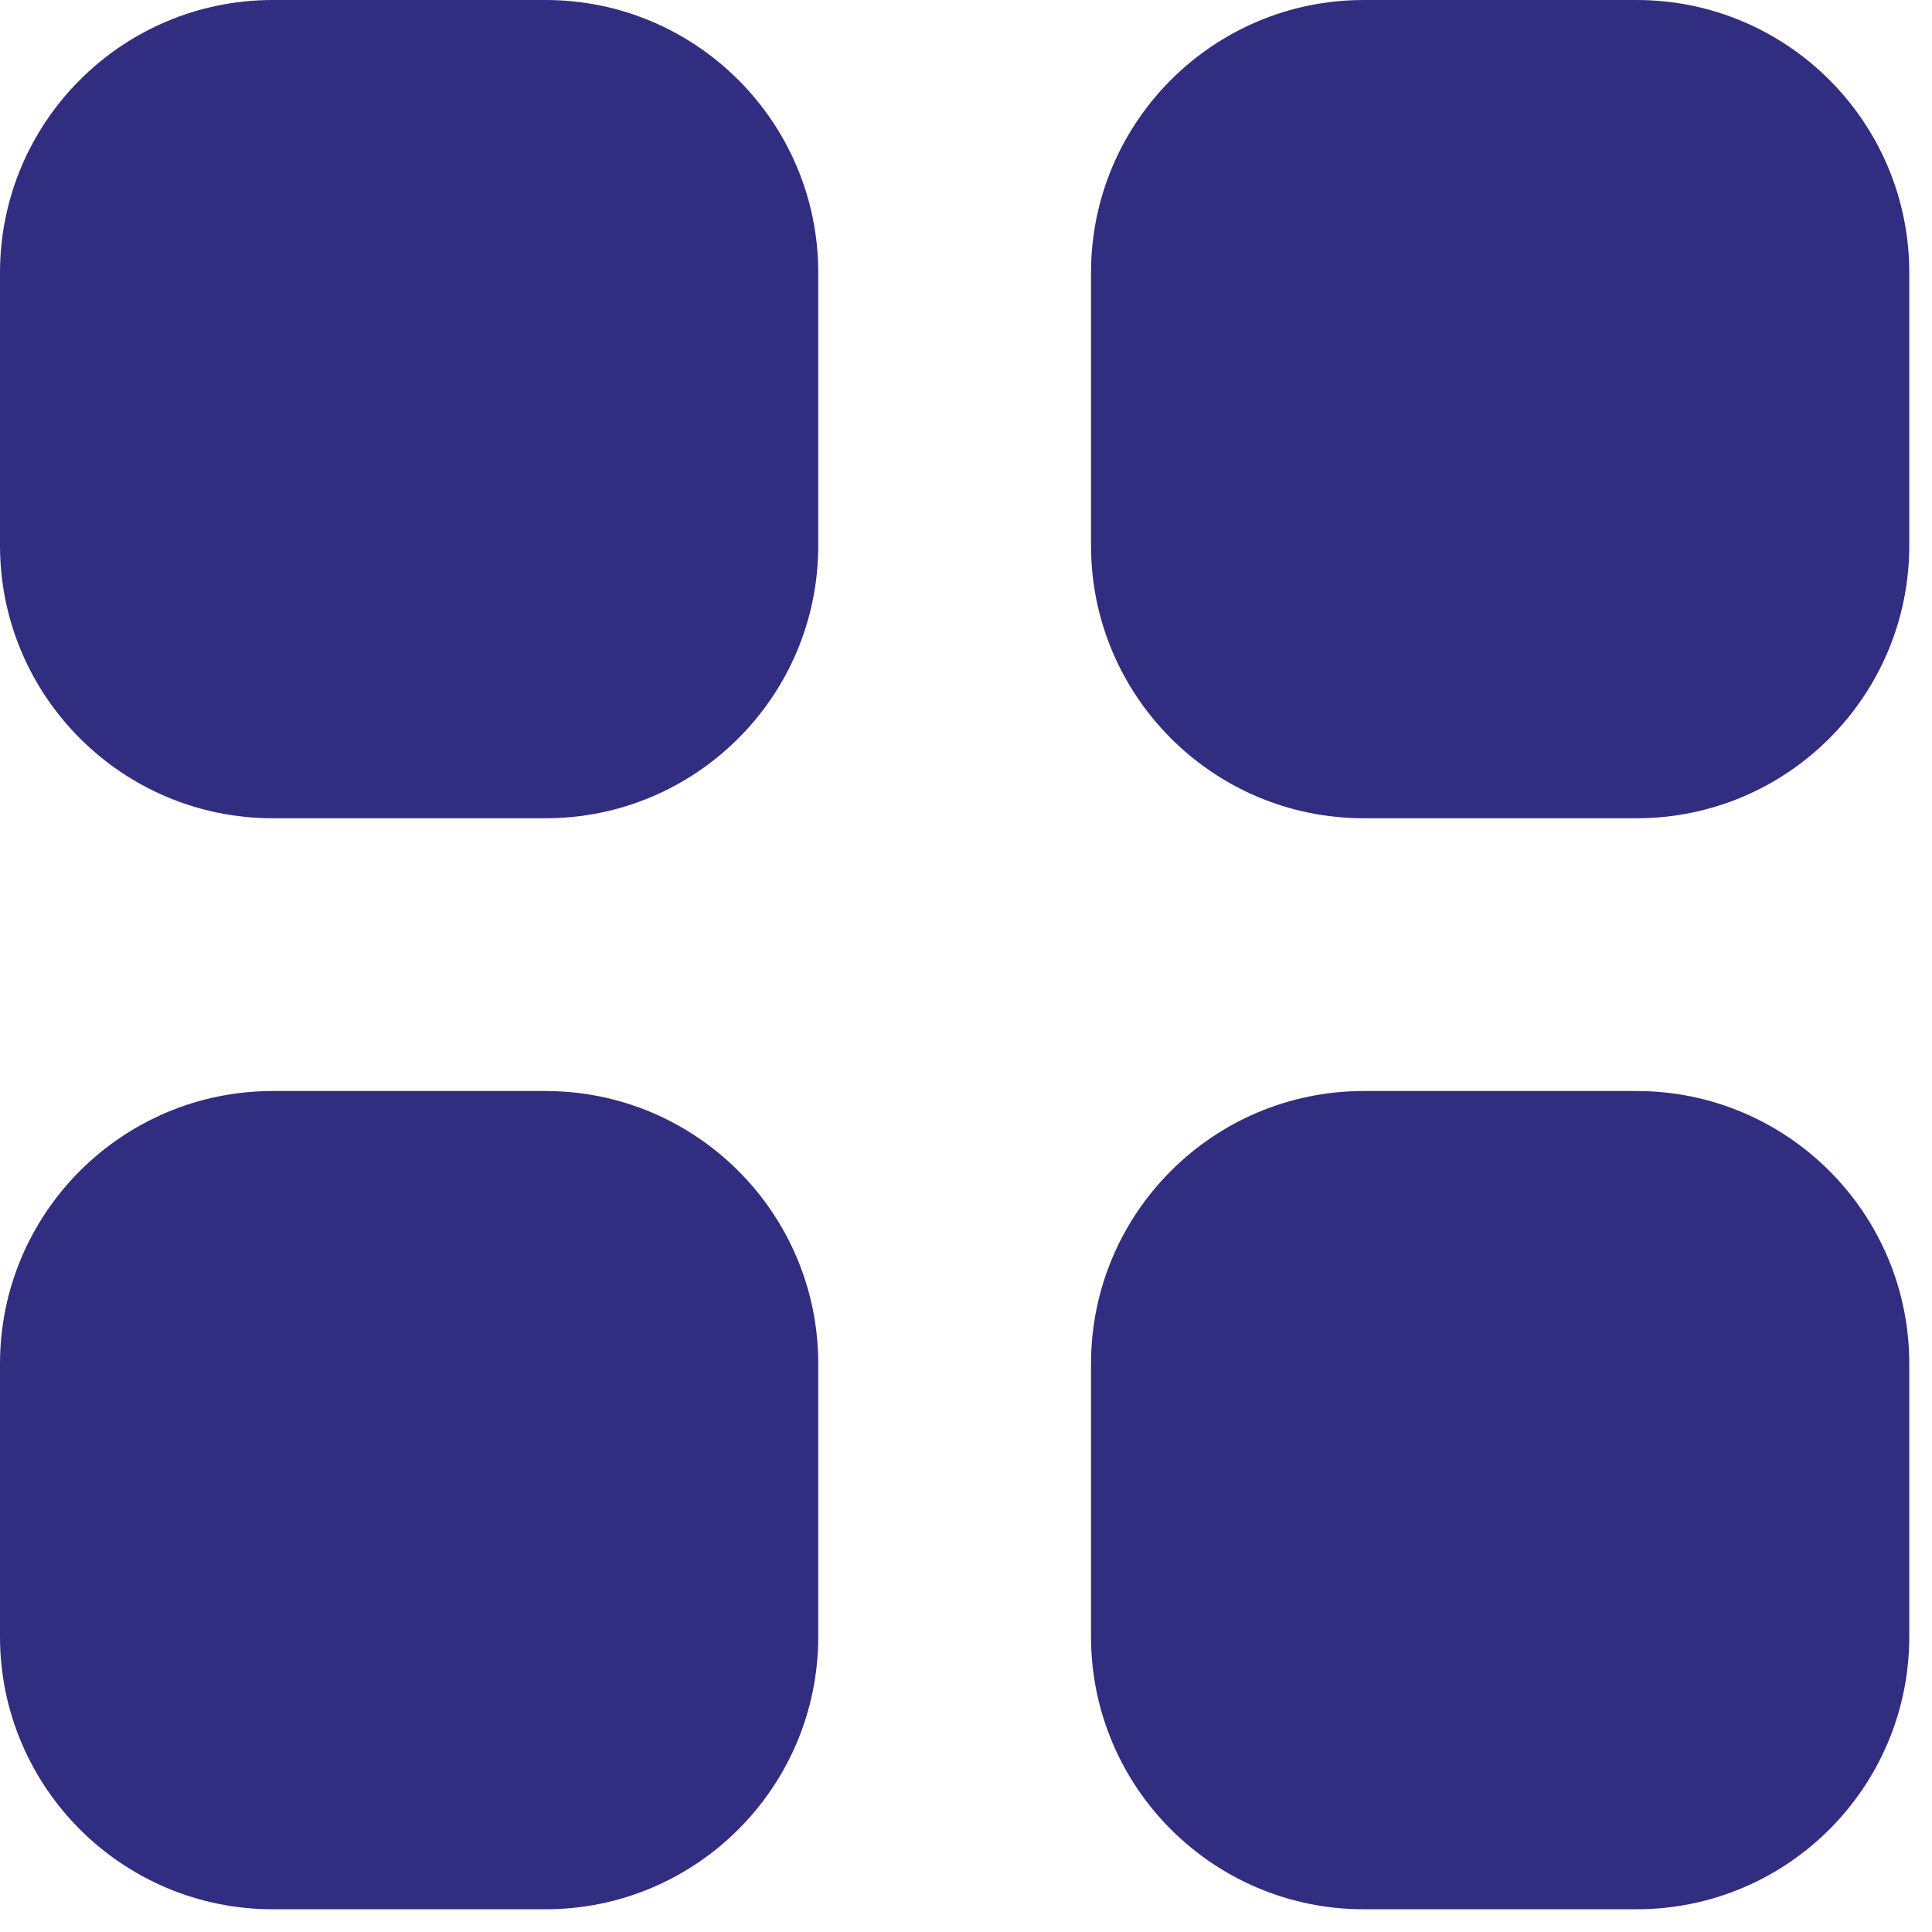
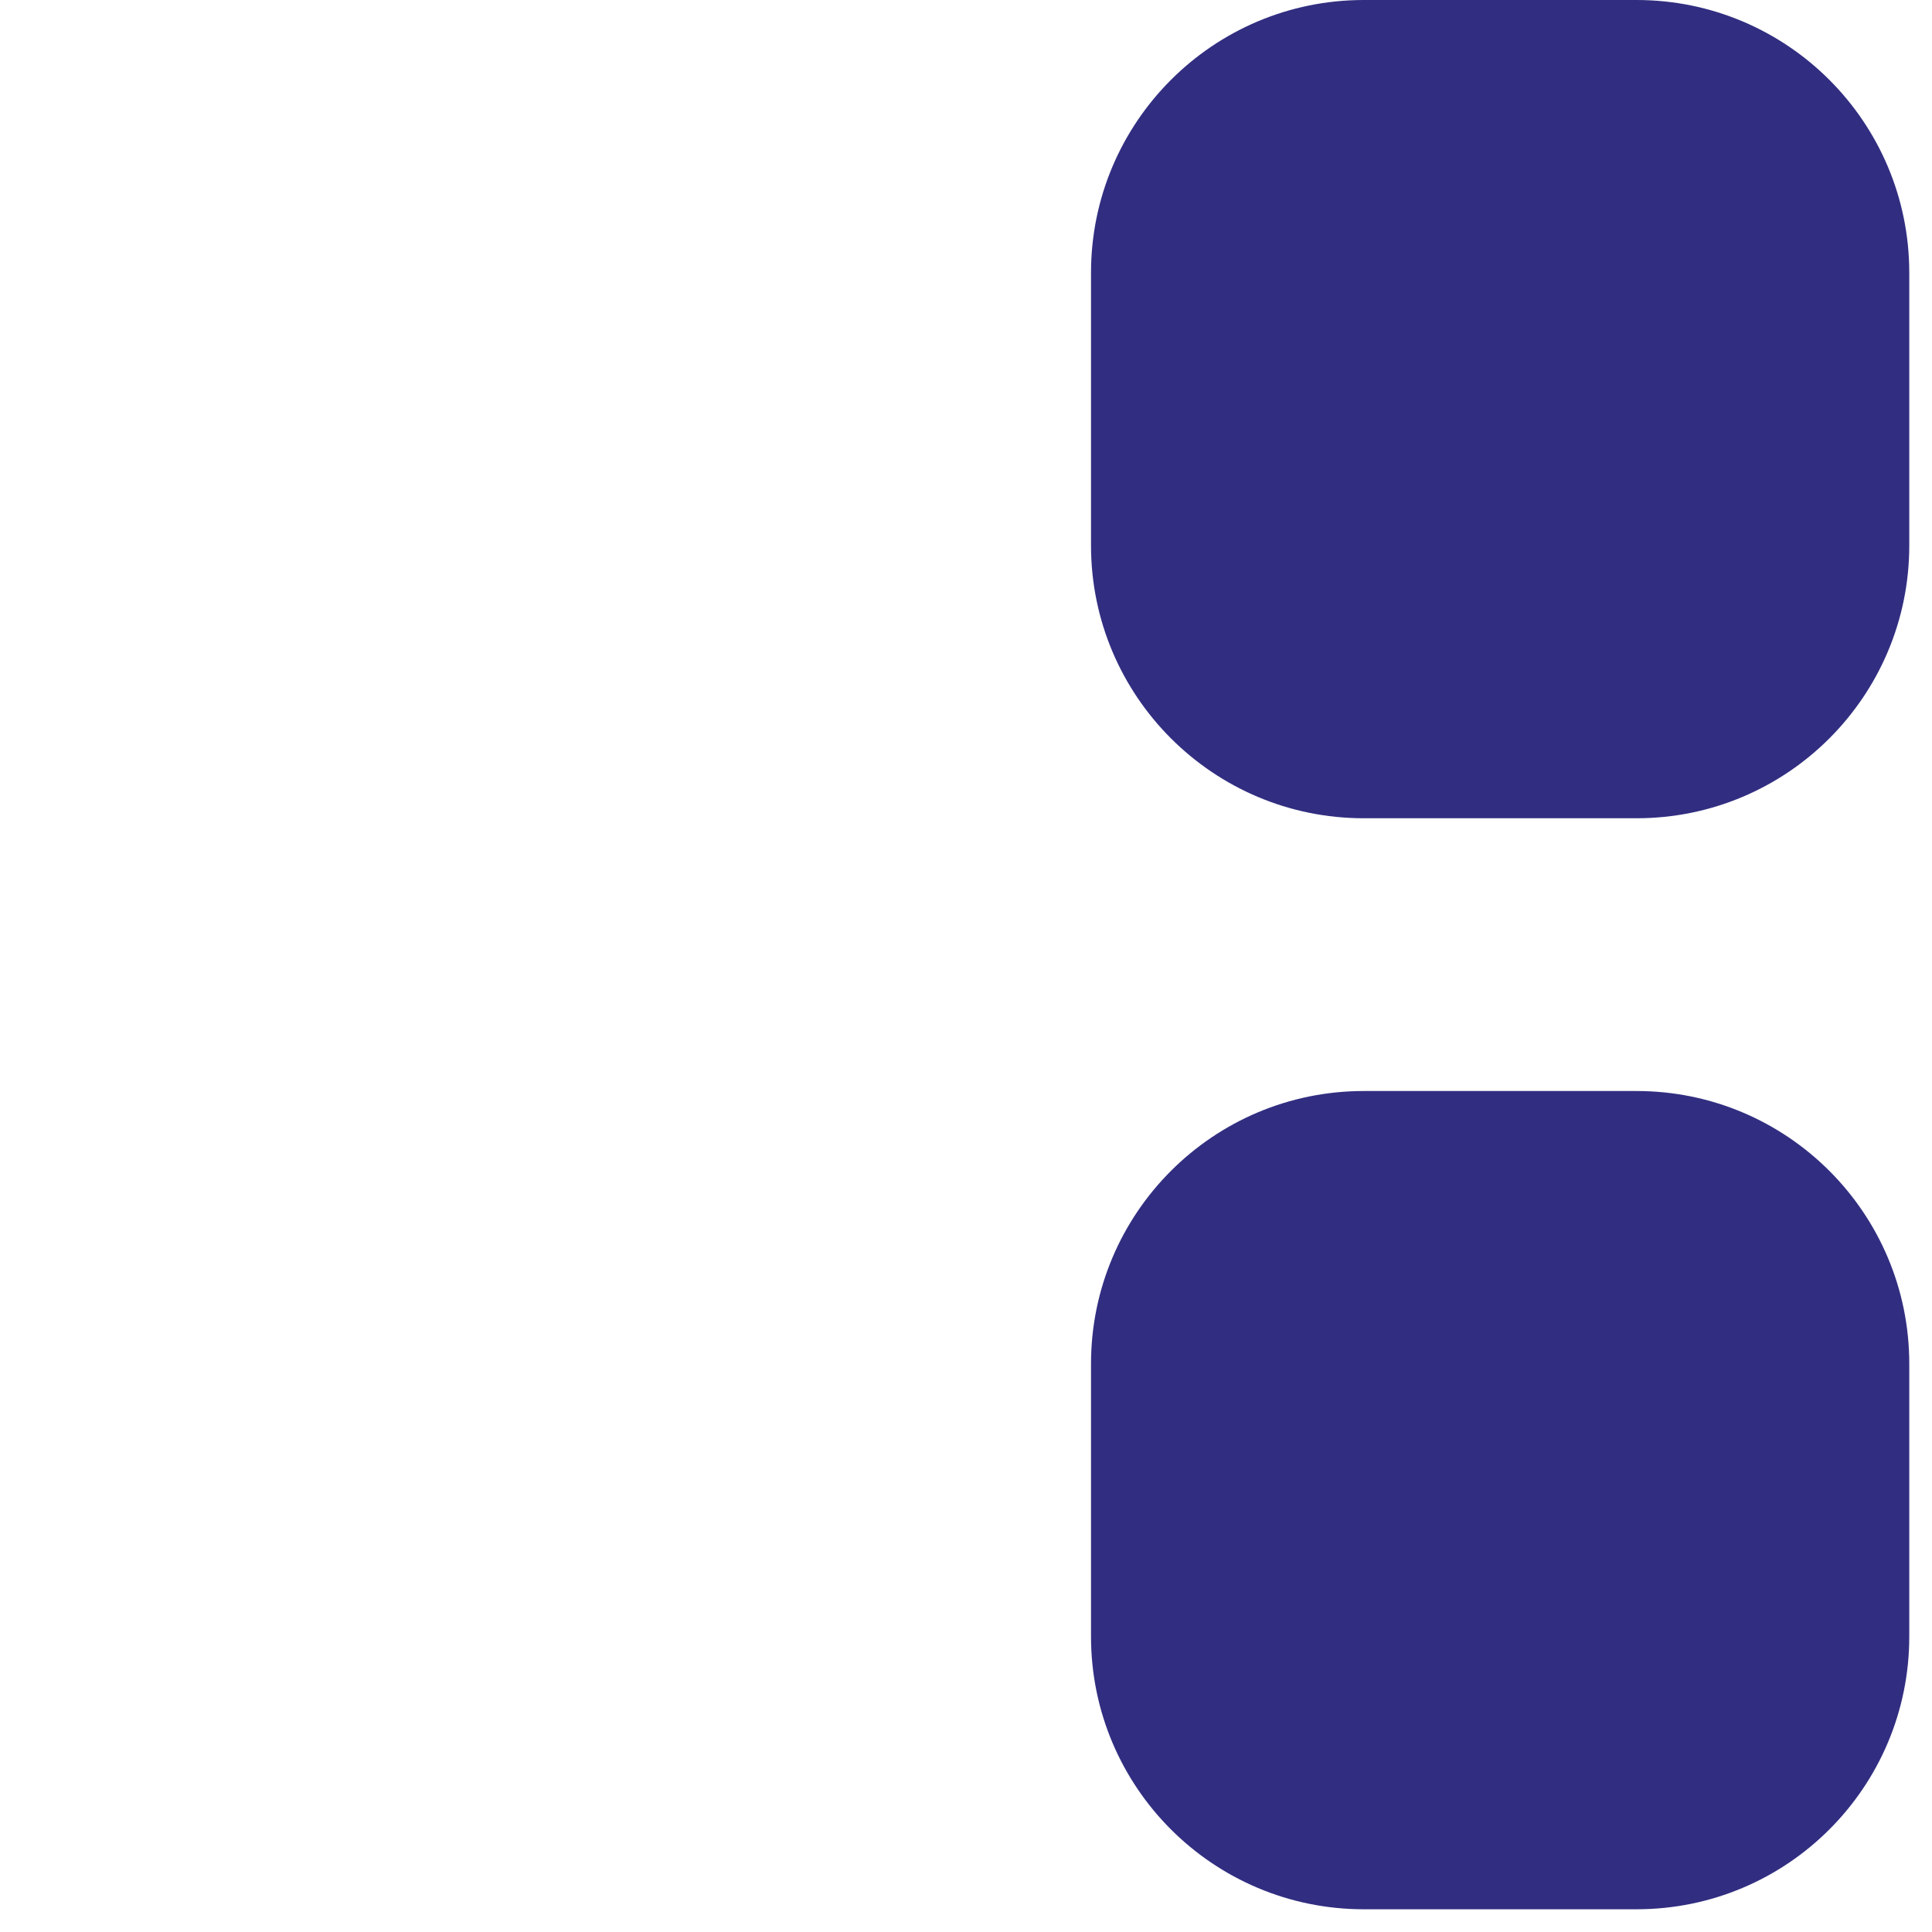
<svg xmlns="http://www.w3.org/2000/svg" fill="none" height="100%" overflow="visible" preserveAspectRatio="none" style="display: block;" viewBox="0 0 17 17" width="100%">
  <g id="Icon">
-     <path d="M2.4 0C1.075 0 0 1.075 0 2.4V4.8C0 6.125 1.075 7.2 2.4 7.2H4.8C6.125 7.2 7.2 6.125 7.2 4.8V2.4C7.2 1.075 6.125 0 4.8 0H2.4Z" fill="#312E81" />
-     <path d="M2.4 9.6C1.075 9.6 0 10.675 0 12V14.4C0 15.726 1.075 16.8 2.4 16.8H4.8C6.125 16.8 7.2 15.726 7.2 14.4V12C7.2 10.675 6.125 9.6 4.8 9.6H2.4Z" fill="#312E81" />
    <path d="M9.6 2.4C9.6 1.075 10.675 0 12 0H14.4C15.726 0 16.8 1.075 16.8 2.4V4.8C16.8 6.125 15.726 7.2 14.4 7.2H12C10.675 7.2 9.6 6.125 9.6 4.8V2.4Z" fill="#312E81" />
    <path d="M9.6 12C9.6 10.675 10.675 9.6 12 9.6H14.4C15.726 9.6 16.8 10.675 16.8 12V14.4C16.8 15.726 15.726 16.8 14.4 16.8H12C10.675 16.8 9.6 15.726 9.6 14.4V12Z" fill="#312E81" />
  </g>
</svg>